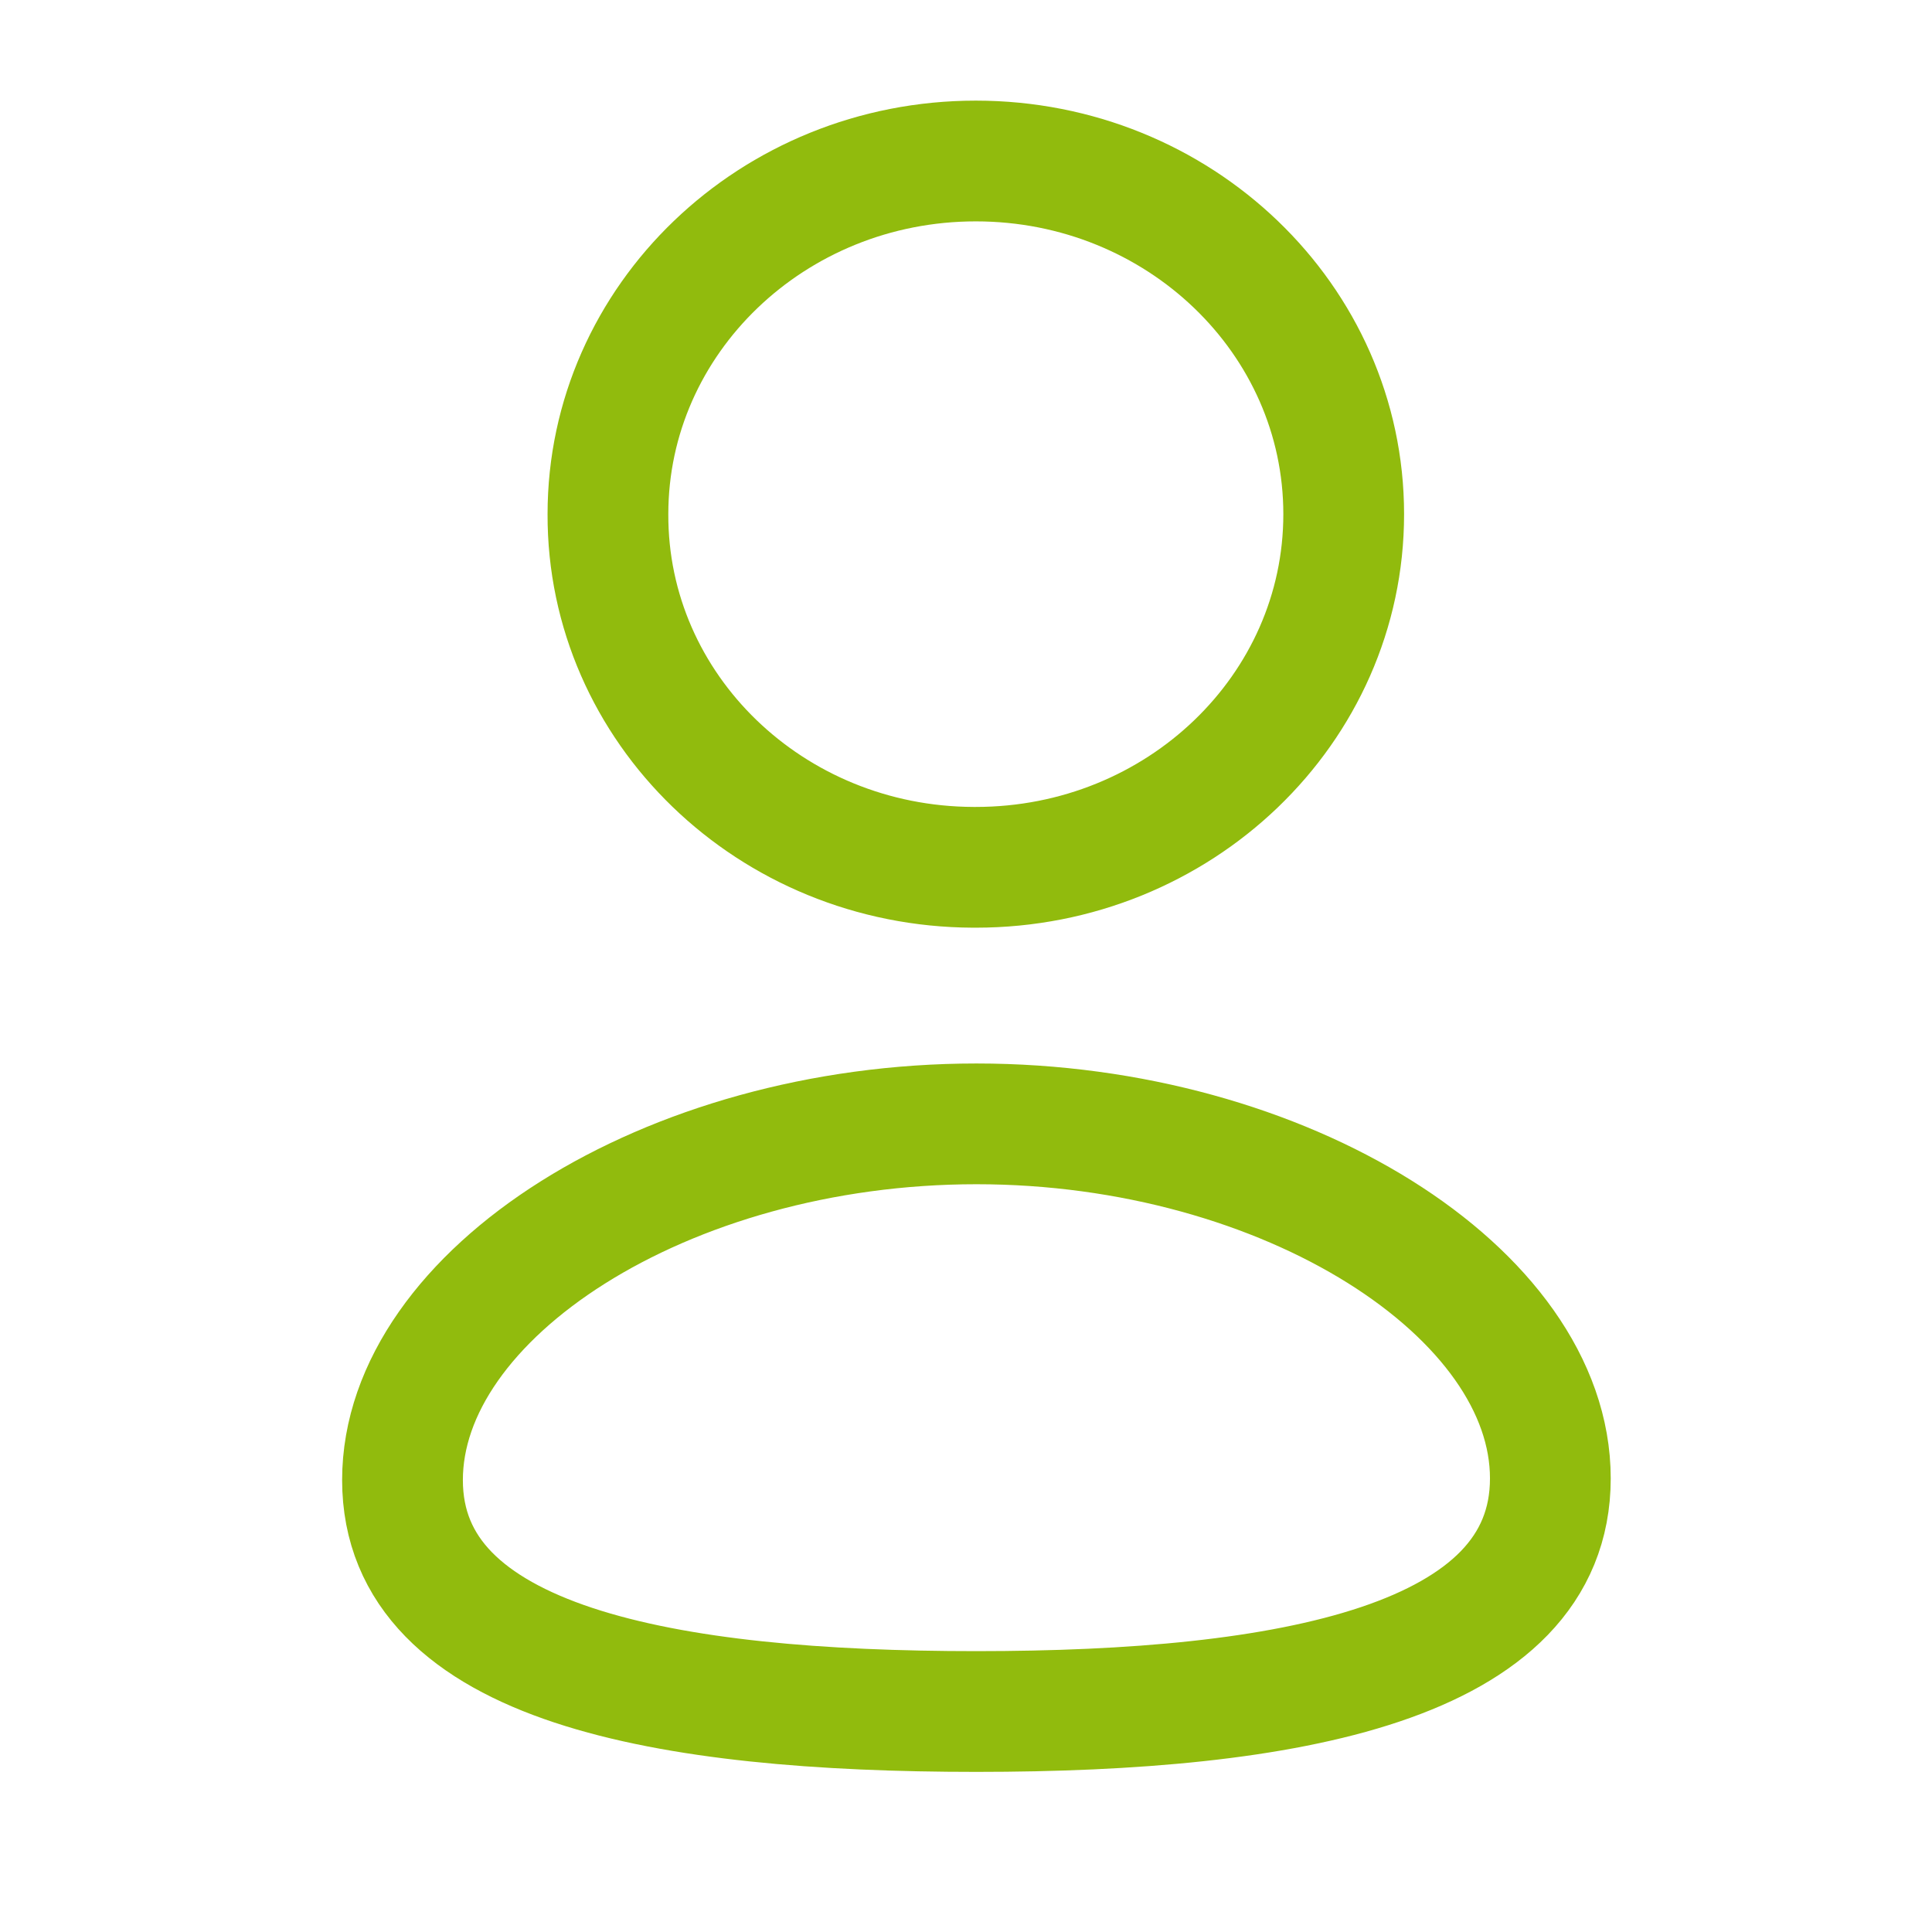
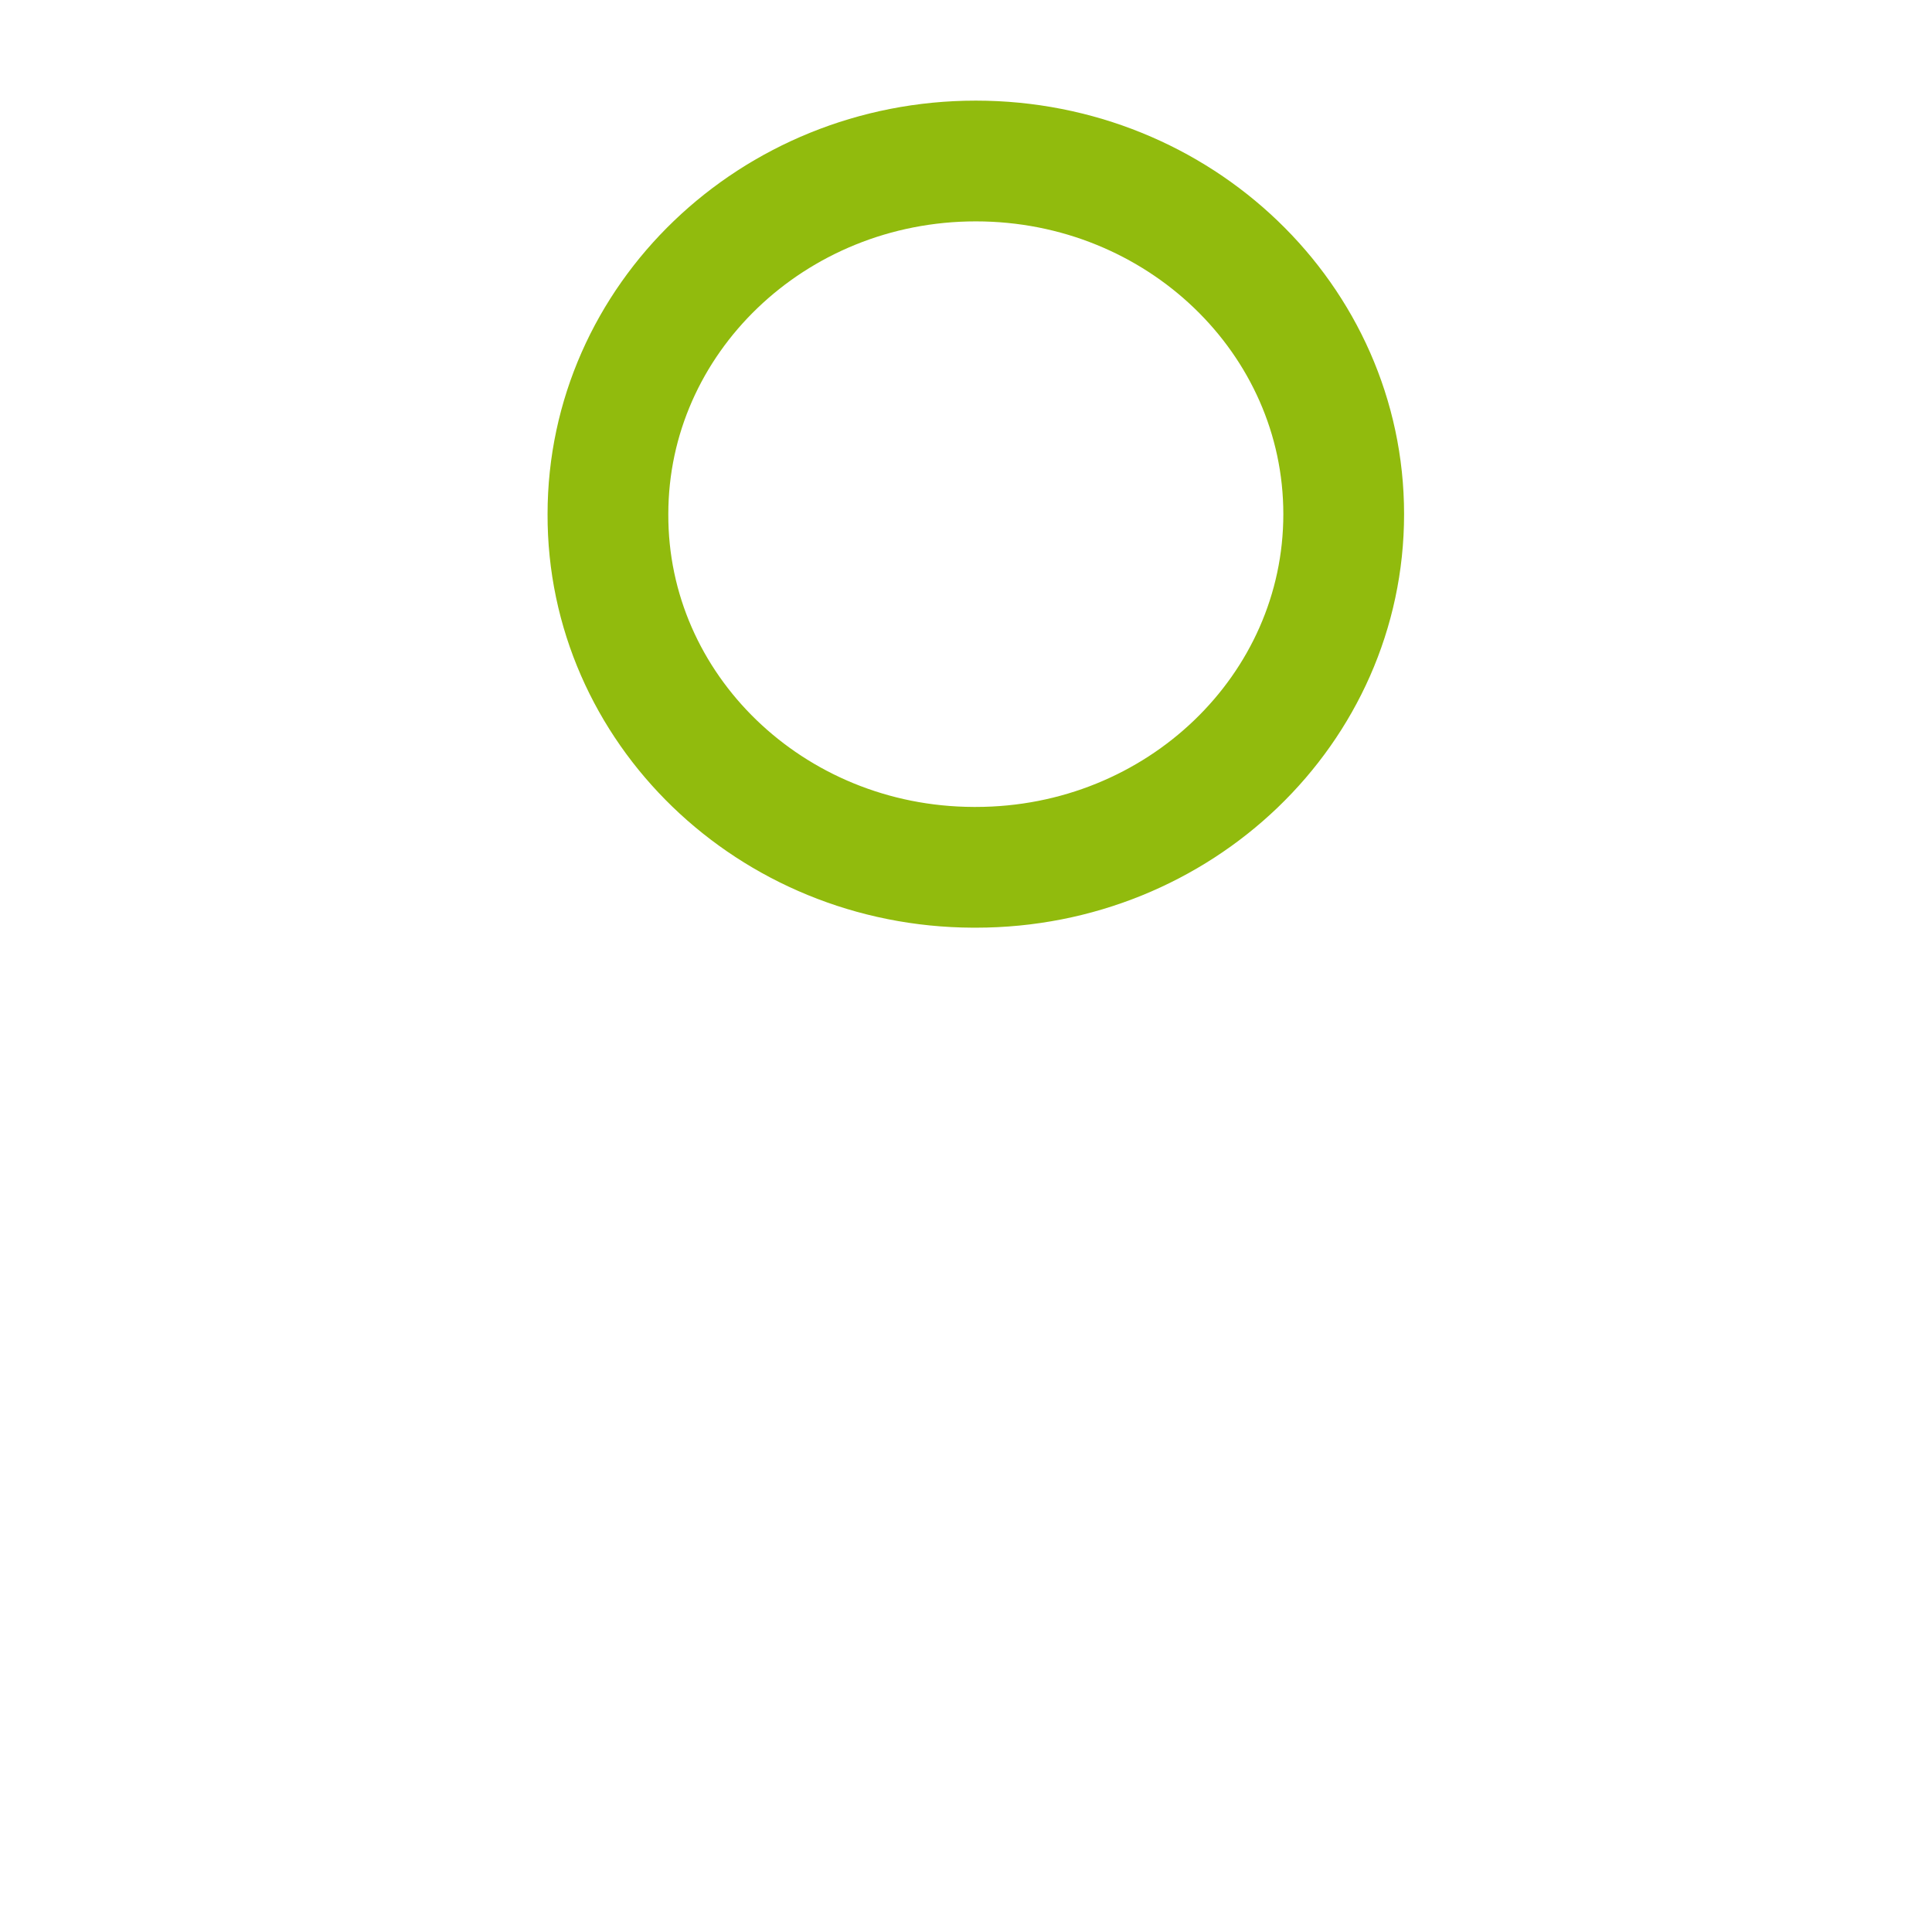
<svg xmlns="http://www.w3.org/2000/svg" width="24" height="24" viewBox="0 0 24 24" fill="none">
-   <path fill-rule="evenodd" clip-rule="evenodd" d="M12.13 21.261C8.284 21.261 5 20.686 5 18.386C5 16.085 8.263 13.961 12.13 13.961C15.975 13.961 19.259 16.064 19.259 18.365C19.259 20.665 15.996 21.261 12.13 21.261Z" stroke="#91BB0D" stroke-width="1.5" stroke-linecap="round" stroke-linejoin="round" />
  <path fill-rule="evenodd" clip-rule="evenodd" d="M12.122 10.774C14.646 10.774 16.692 8.81 16.692 6.387C16.692 3.965 14.646 2 12.122 2C9.599 2 7.552 3.965 7.552 6.387C7.544 8.802 9.575 10.765 12.09 10.774C12.101 10.774 12.112 10.774 12.122 10.774Z" stroke="#91BB0D" stroke-width="1.5" stroke-linecap="round" stroke-linejoin="round" />
</svg>